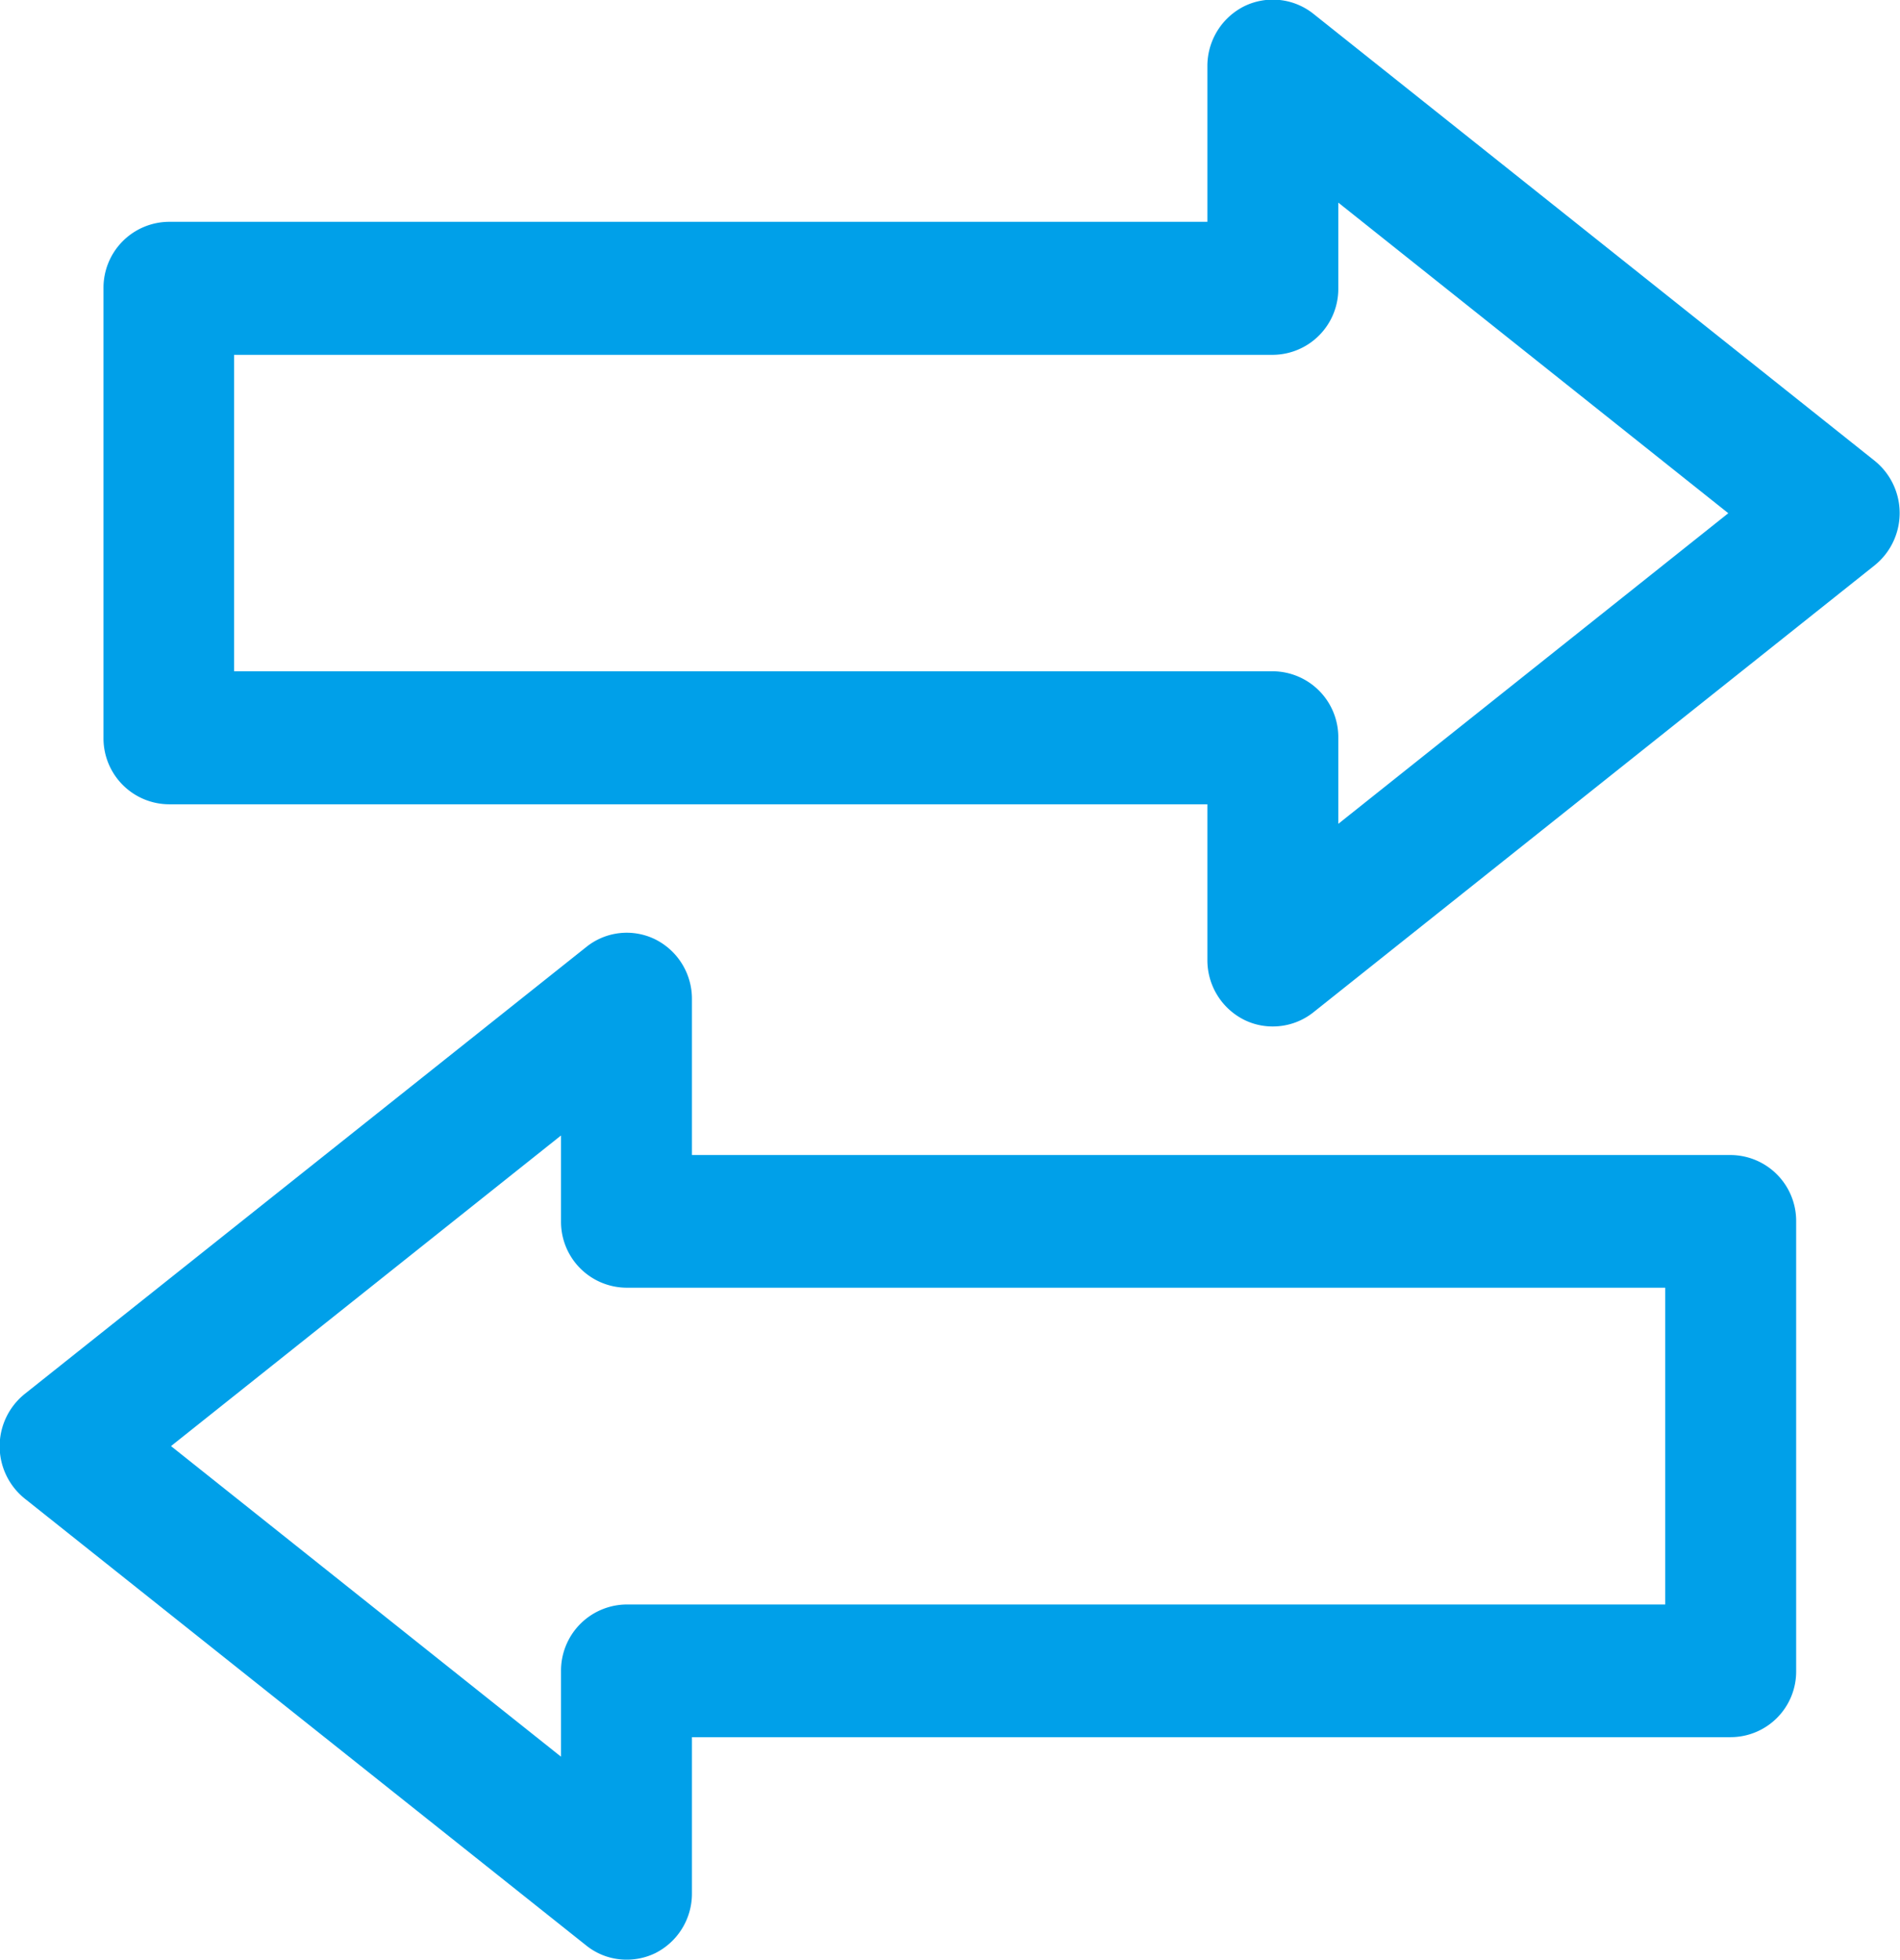
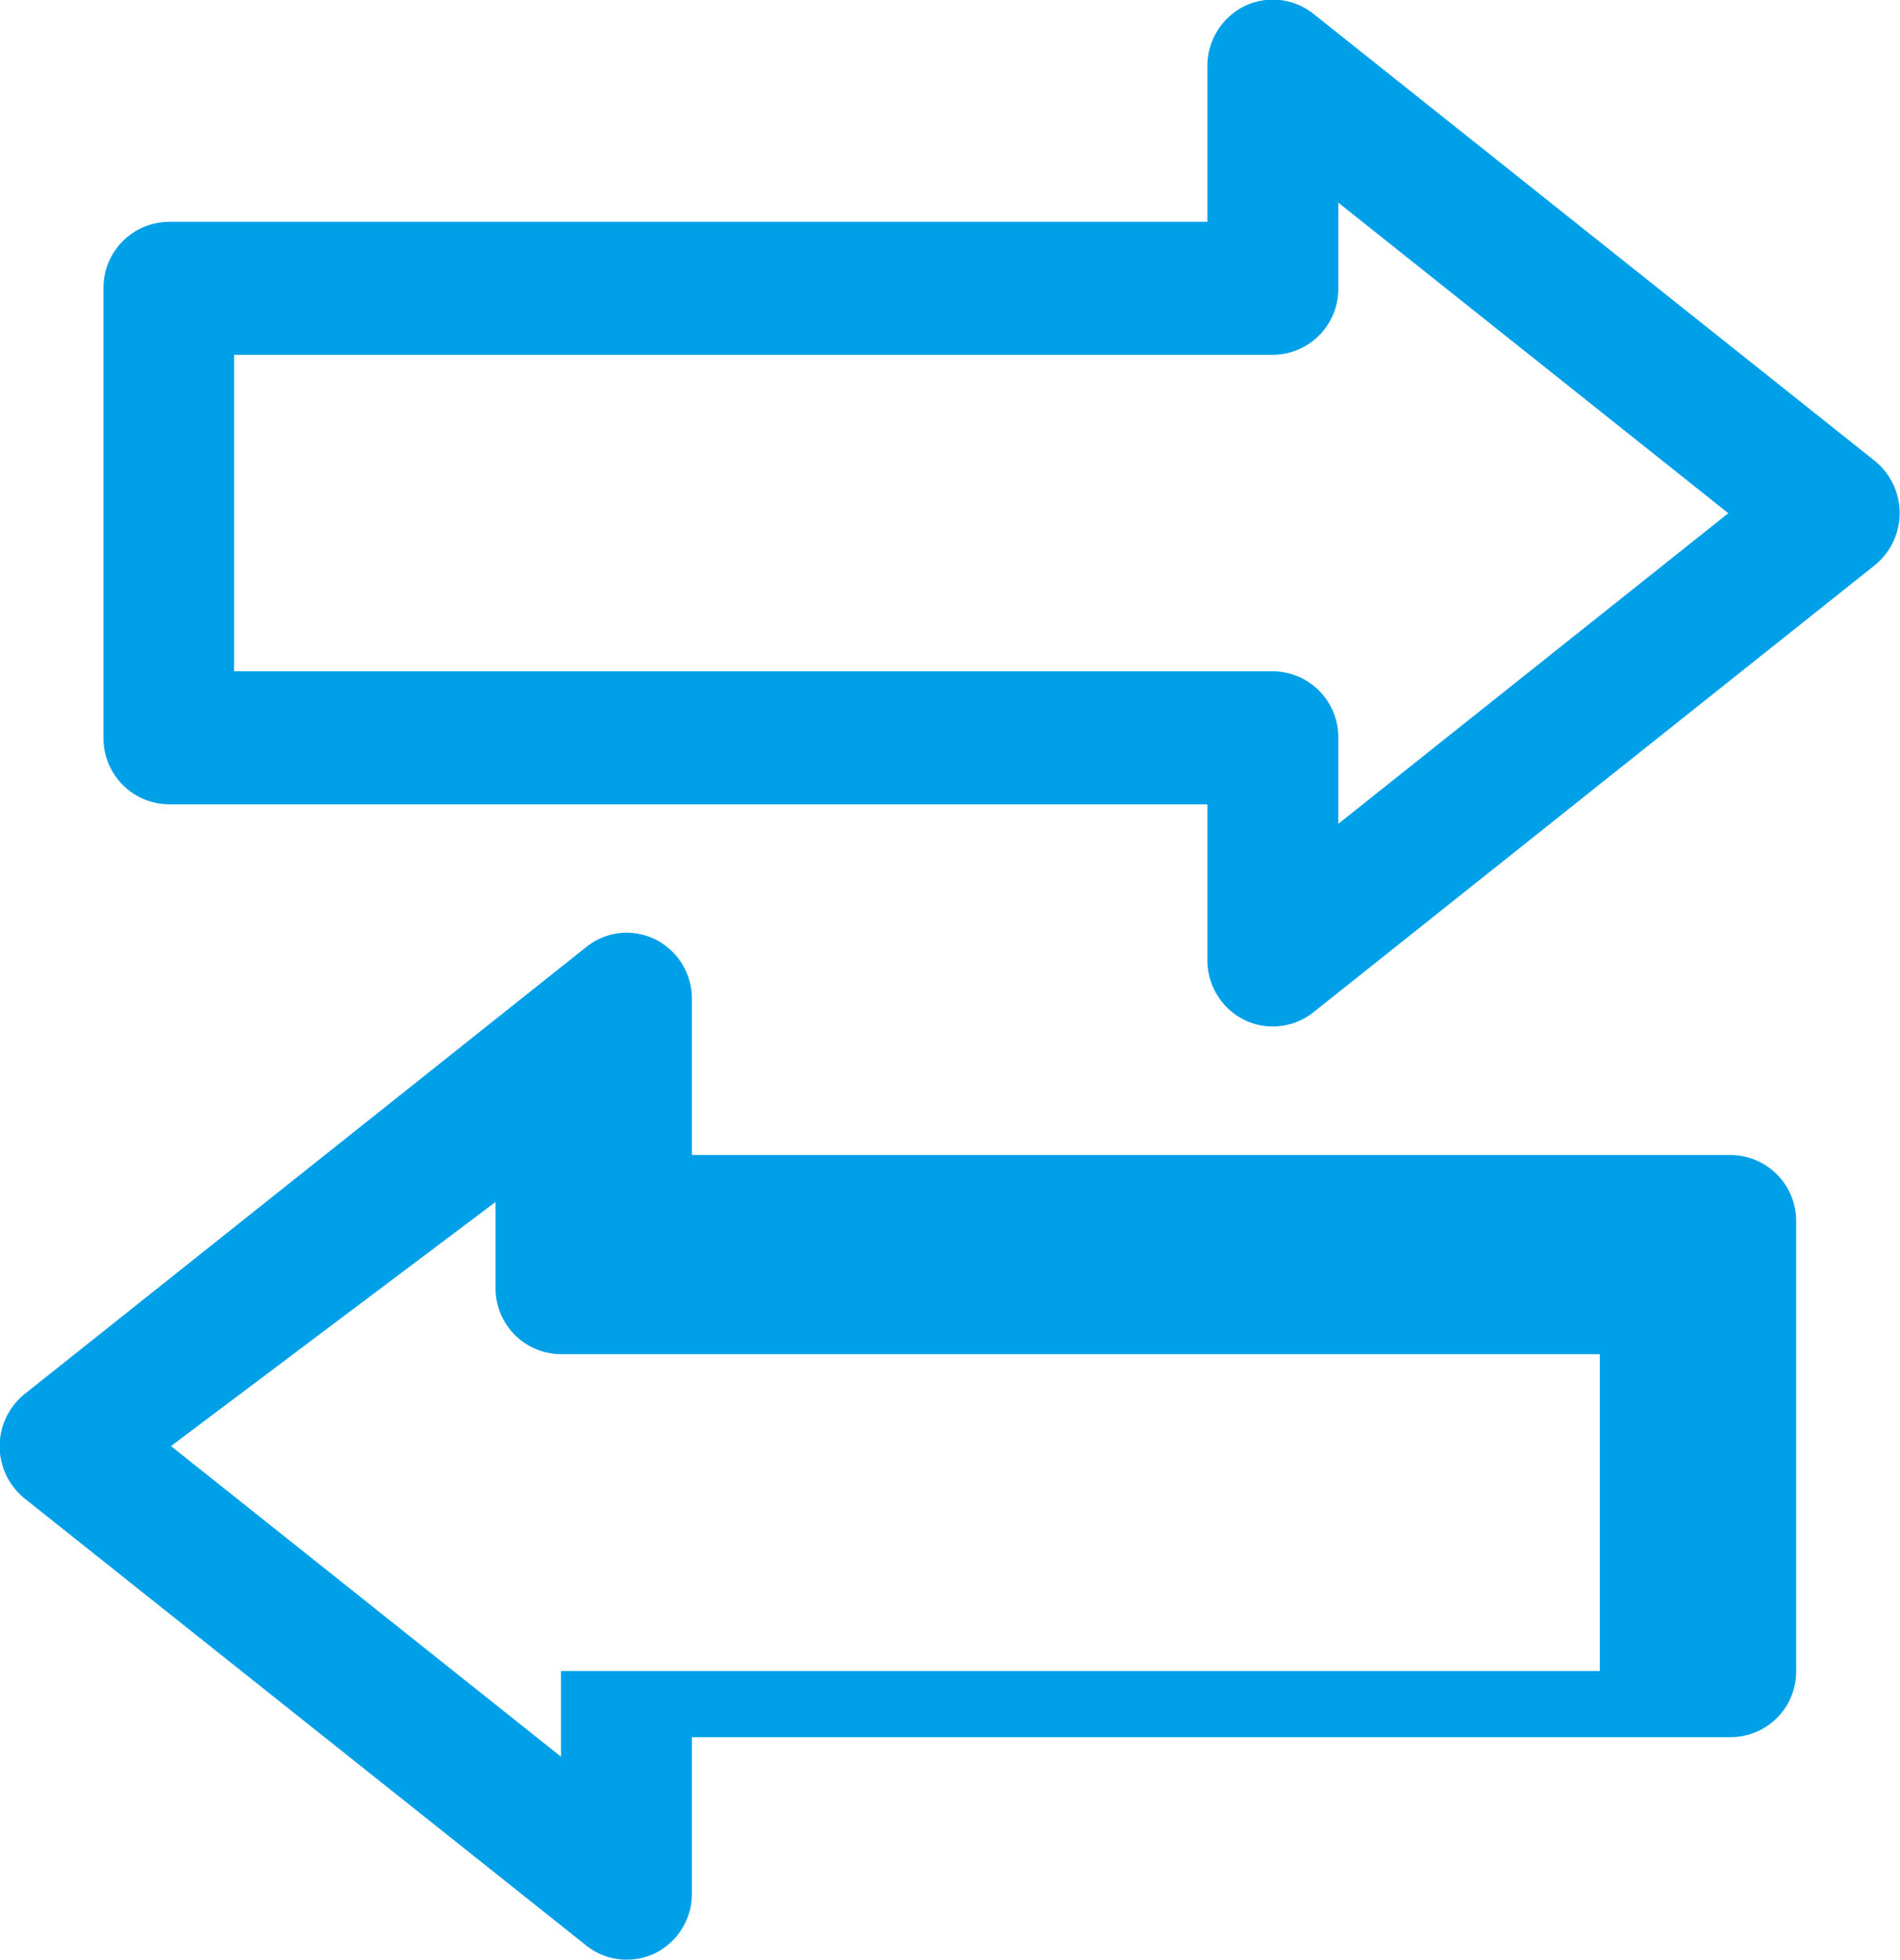
<svg xmlns="http://www.w3.org/2000/svg" width="55.44" height="57.16" viewBox="0 0 55.44 57.16">
  <defs>
    <style>
      .cls-1 {
        fill: #00a0e9;
        fill-rule: evenodd;
      }
    </style>
  </defs>
-   <path id="icon2-12.svg" class="cls-1" d="M1522.14,1771.75a1.867,1.867,0,0,1-.83-0.19,1.945,1.945,0,0,1-1.08-1.74v-4.55h-30.3a1.923,1.923,0,0,1-1.91-1.94v-13.11a1.923,1.923,0,0,1,1.91-1.94h30.3v-4.54a1.949,1.949,0,0,1,1.08-1.75,1.9,1.9,0,0,1,2.01.22l16.38,13.04a1.958,1.958,0,0,1,0,3.05l-16.38,13.04A1.9,1.9,0,0,1,1522.14,1771.75Zm-30.31-10.36h30.31a1.923,1.923,0,0,1,1.91,1.94v2.51l11.38-9.06-11.38-9.06v2.5a1.923,1.923,0,0,1-1.91,1.94h-30.31v9.23Zm11.45,37.58a1.874,1.874,0,0,1-1.17-.41l-16.39-13.04a1.958,1.958,0,0,1,0-3.05l16.39-13.04a1.883,1.883,0,0,1,2.01-.22,1.936,1.936,0,0,1,1.07,1.74v4.55h30.31a1.923,1.923,0,0,1,1.91,1.94v13.11a1.914,1.914,0,0,1-1.91,1.93h-30.31v4.55a1.94,1.94,0,0,1-1.07,1.75A1.909,1.909,0,0,1,1503.28,1798.97Zm-13.29-14.98,11.38,9.06v-2.5a1.929,1.929,0,0,1,1.91-1.94h30.31v-9.24h-30.31a1.921,1.921,0,0,1-1.91-1.93v-2.51Z" transform="translate(-1485 -1741.81)" />
+   <path id="icon2-12.svg" class="cls-1" d="M1522.14,1771.75a1.867,1.867,0,0,1-.83-0.19,1.945,1.945,0,0,1-1.08-1.74v-4.55h-30.3a1.923,1.923,0,0,1-1.91-1.94v-13.11a1.923,1.923,0,0,1,1.91-1.94h30.3v-4.54a1.949,1.949,0,0,1,1.08-1.75,1.9,1.9,0,0,1,2.01.22l16.38,13.04a1.958,1.958,0,0,1,0,3.05l-16.38,13.04A1.9,1.9,0,0,1,1522.14,1771.75Zm-30.31-10.36h30.31a1.923,1.923,0,0,1,1.91,1.94v2.51l11.38-9.06-11.38-9.06v2.5a1.923,1.923,0,0,1-1.91,1.94h-30.31v9.23Zm11.45,37.58a1.874,1.874,0,0,1-1.17-.41l-16.39-13.04a1.958,1.958,0,0,1,0-3.05l16.39-13.04a1.883,1.883,0,0,1,2.01-.22,1.936,1.936,0,0,1,1.07,1.74v4.55h30.31a1.923,1.923,0,0,1,1.91,1.94v13.11a1.914,1.914,0,0,1-1.91,1.93h-30.31v4.55a1.94,1.94,0,0,1-1.07,1.75A1.909,1.909,0,0,1,1503.28,1798.97Zm-13.29-14.98,11.38,9.06v-2.5h30.31v-9.24h-30.31a1.921,1.921,0,0,1-1.91-1.93v-2.51Z" transform="translate(-1485 -1741.81)" />
</svg>